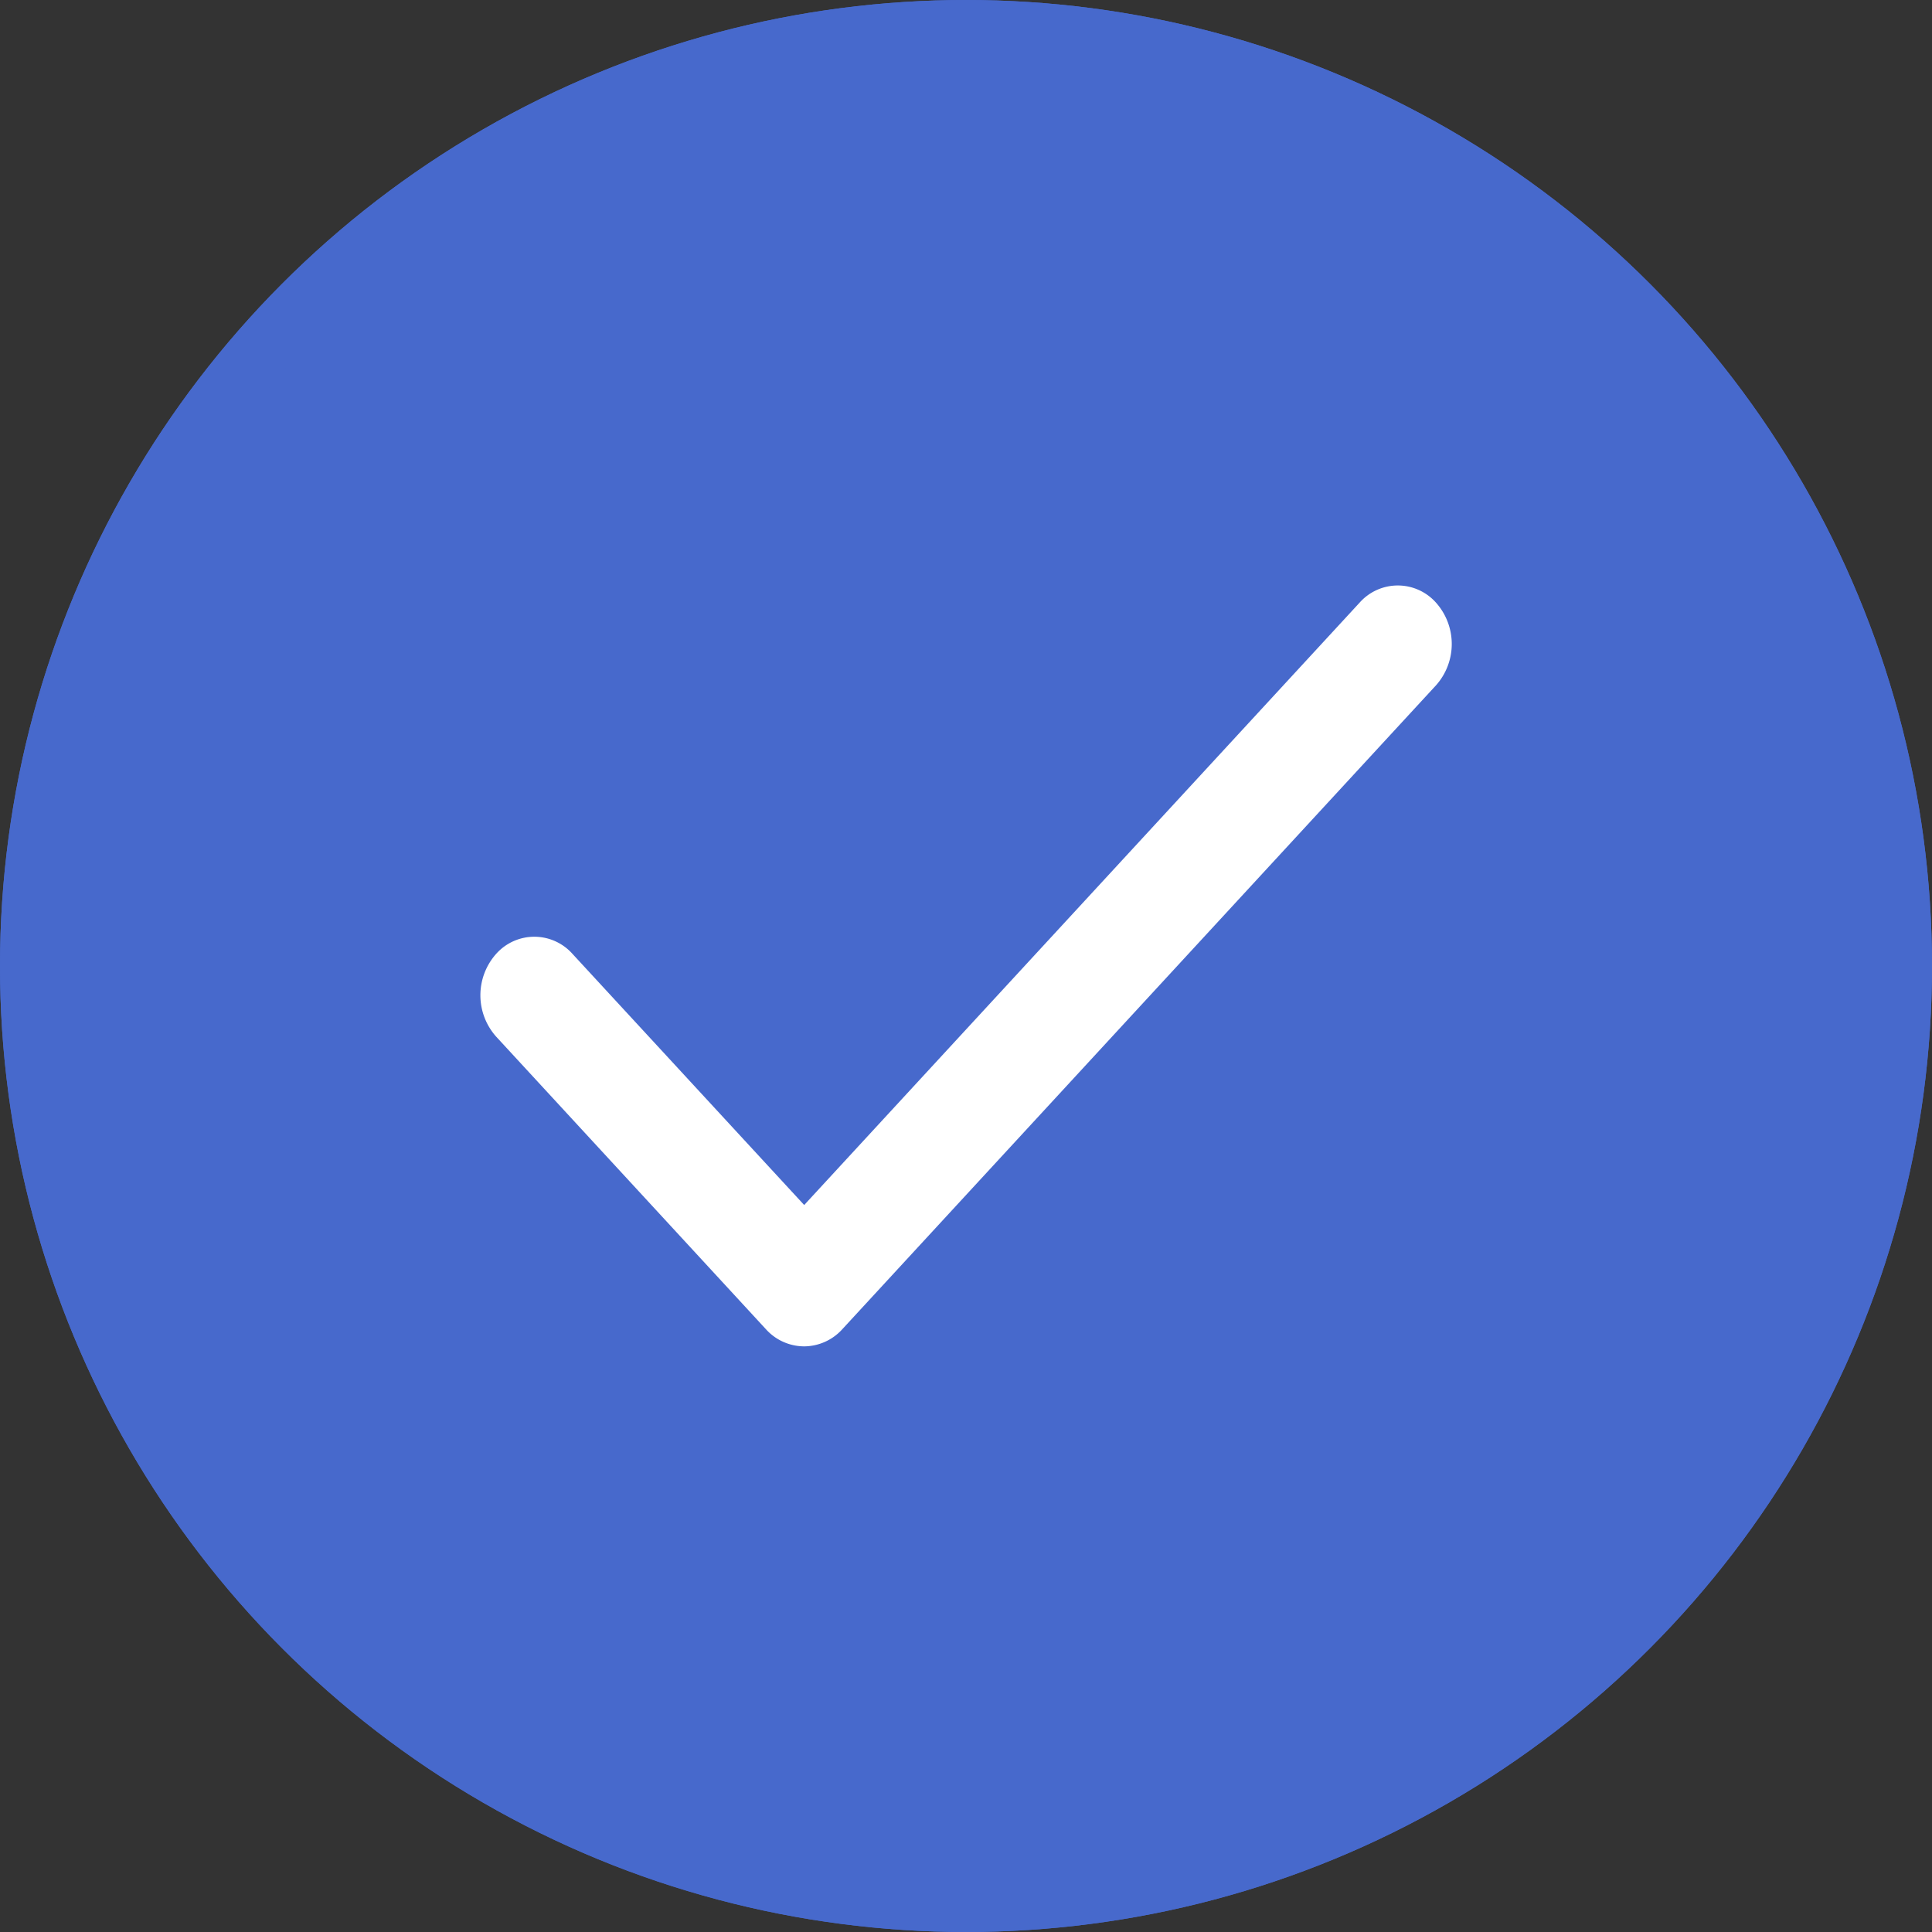
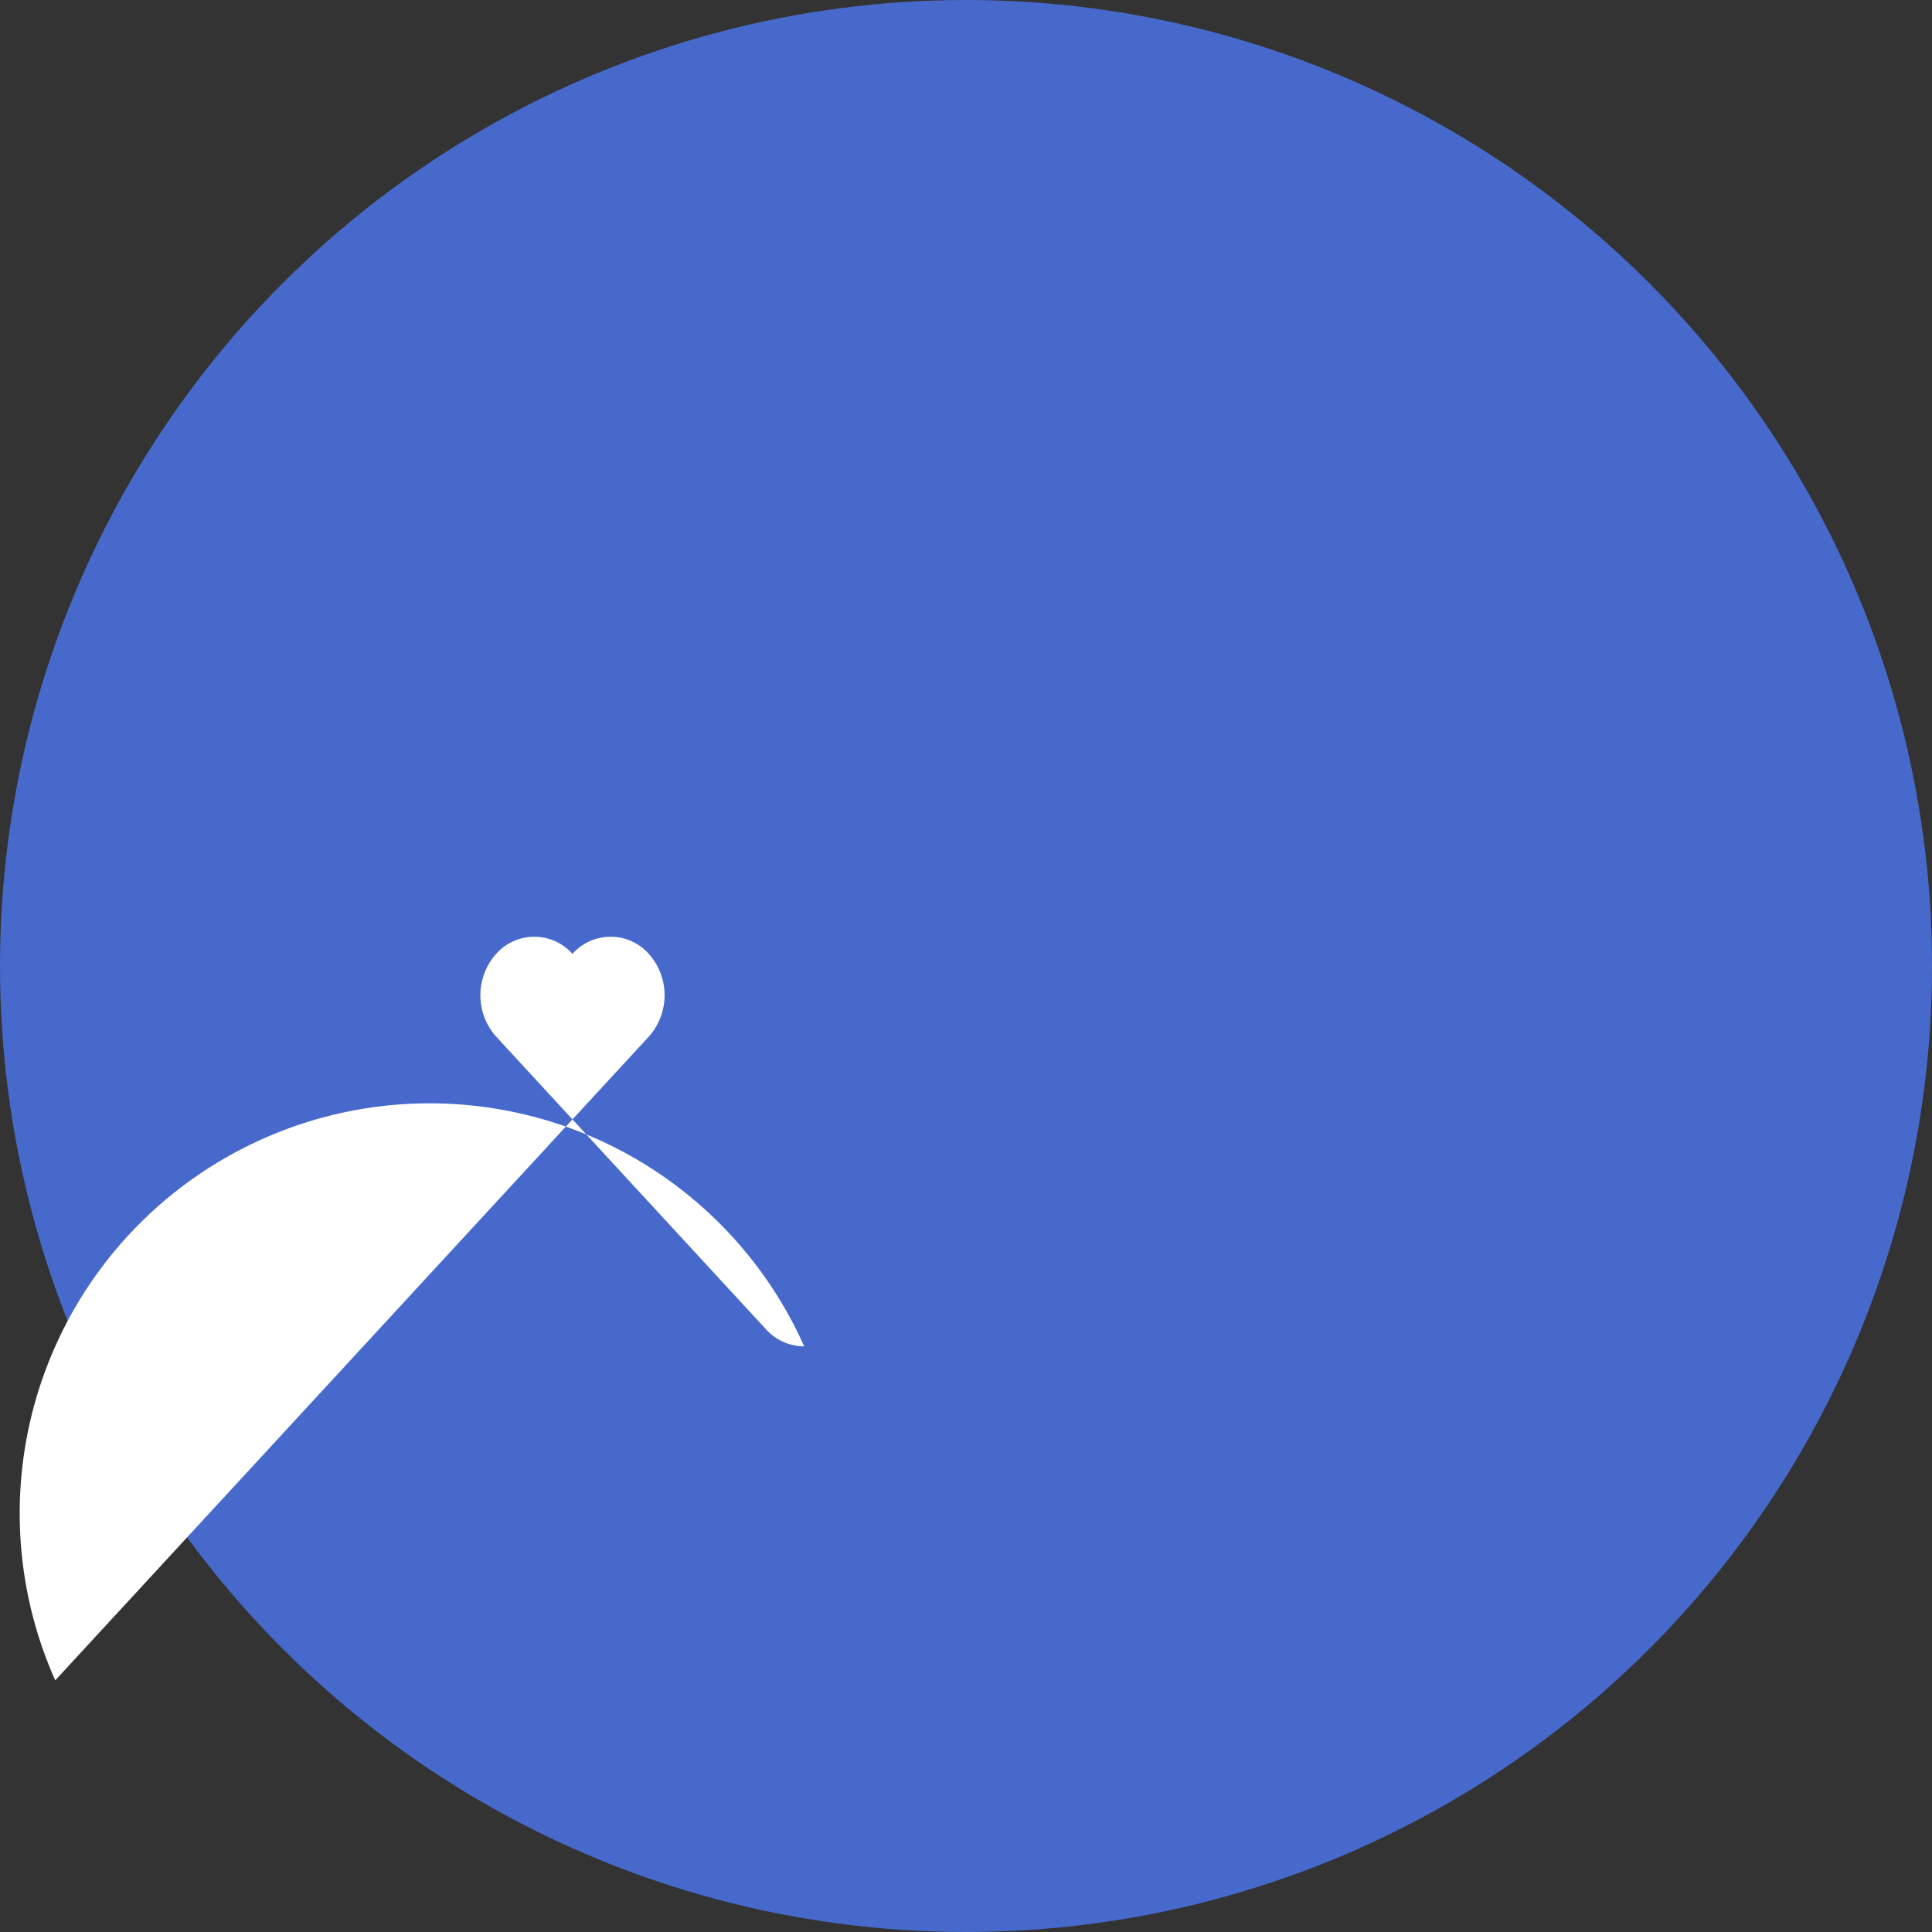
<svg xmlns="http://www.w3.org/2000/svg" width="32" height="32" viewBox="0 0 32 32">
  <rect x="0" y="0" width="32" height="32" fill="#333333" stroke="none" />
  <g id="Group_2055" data-name="Group 2055" transform="translate(-41 -334.621)">
    <g id="Ellipse_245" data-name="Ellipse 245" transform="translate(41 334.621)" fill="#4769cc" stroke="#4769cc" stroke-width="1">
      <circle cx="16" cy="16" r="16" stroke="none" />
-       <circle cx="16" cy="16" r="15.5" fill="none" />
    </g>
    <g id="Gruppe_723" data-name="Gruppe 723" transform="translate(48.957 344.32)">
      <g id="Komponente_64_3" data-name="Komponente 64 3">
        <g id="Gruppe_674" data-name="Gruppe 674">
          <g id="Pfad_715" data-name="Pfad 715">
-             <path id="Path_951" data-name="Path 951" d="M2304.363,30.753a.857.857,0,0,1-.633-.283l-4.469-4.847a1.03,1.03,0,0,1,0-1.371.846.846,0,0,1,1.264,0l3.838,4.16,9.2-9.978a.846.846,0,0,1,1.264,0,1.029,1.029,0,0,1,0,1.371l-9.831,10.662A.859.859,0,0,1,2304.363,30.753Z" transform="translate(-2299 -18.152)" fill="#fff" />
+             <path id="Path_951" data-name="Path 951" d="M2304.363,30.753a.857.857,0,0,1-.633-.283l-4.469-4.847a1.03,1.03,0,0,1,0-1.371.846.846,0,0,1,1.264,0a.846.846,0,0,1,1.264,0,1.029,1.029,0,0,1,0,1.371l-9.831,10.662A.859.859,0,0,1,2304.363,30.753Z" transform="translate(-2299 -18.152)" fill="#fff" />
          </g>
        </g>
      </g>
    </g>
  </g>
</svg>